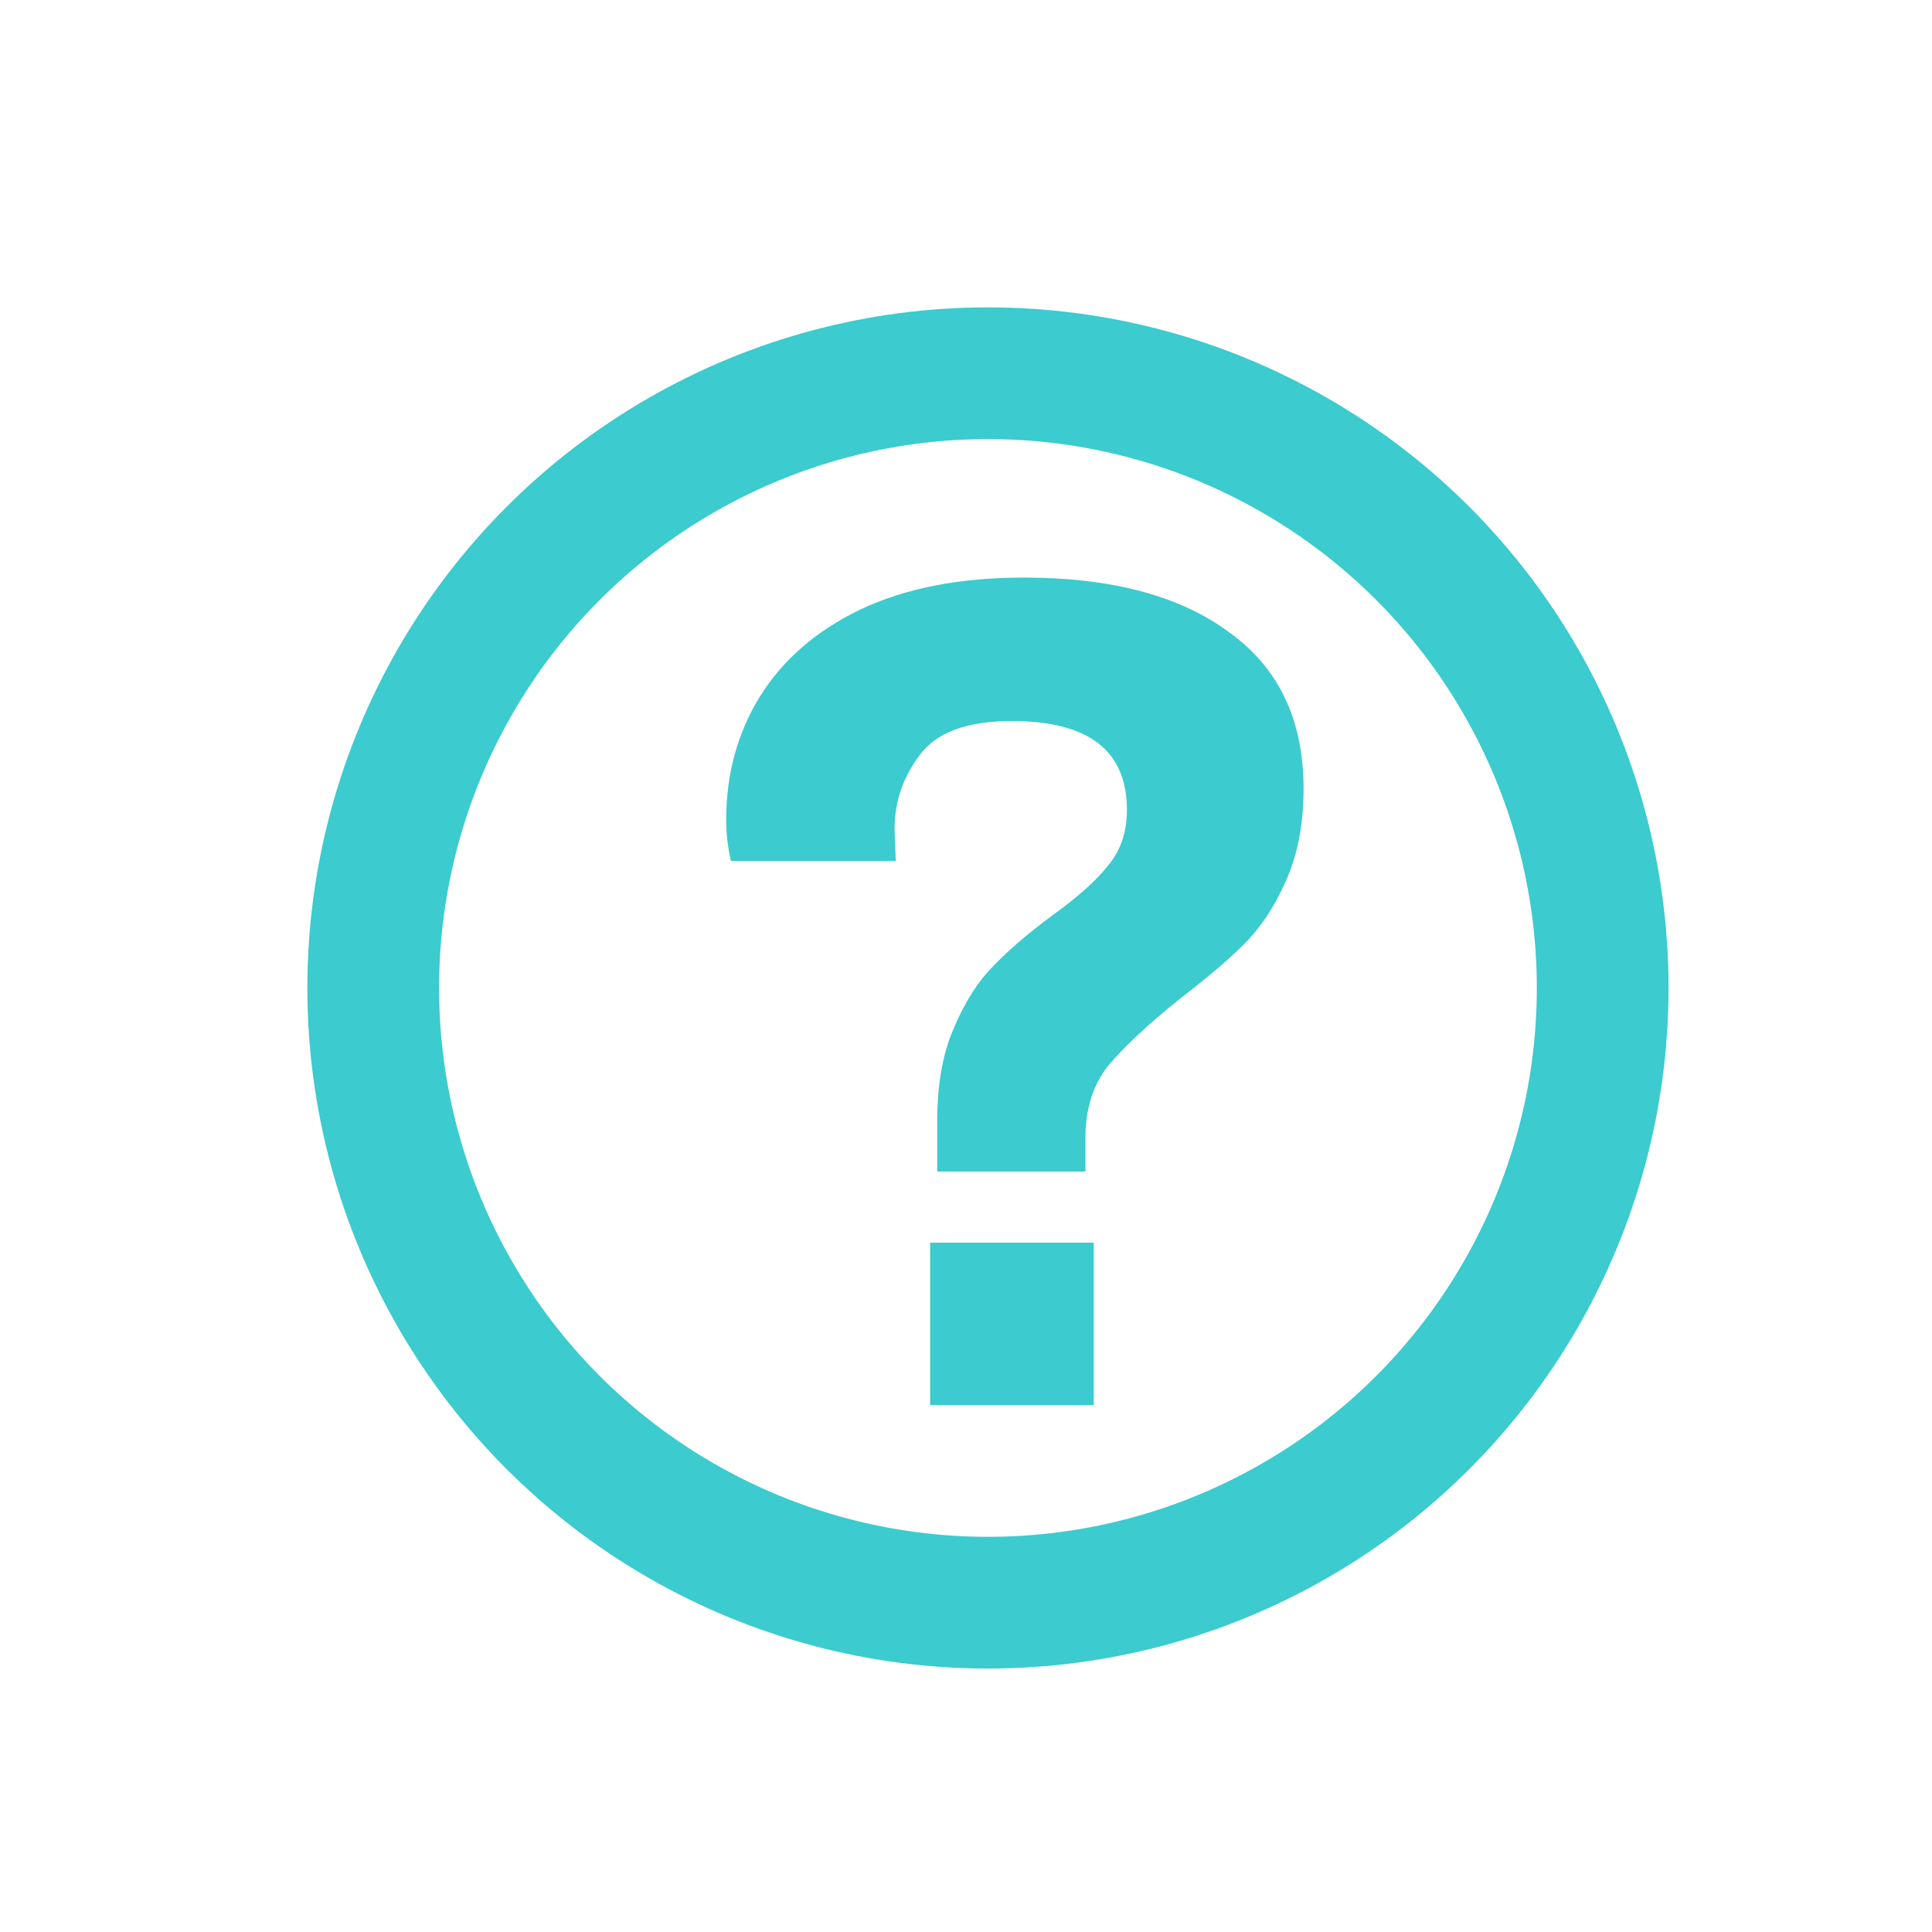
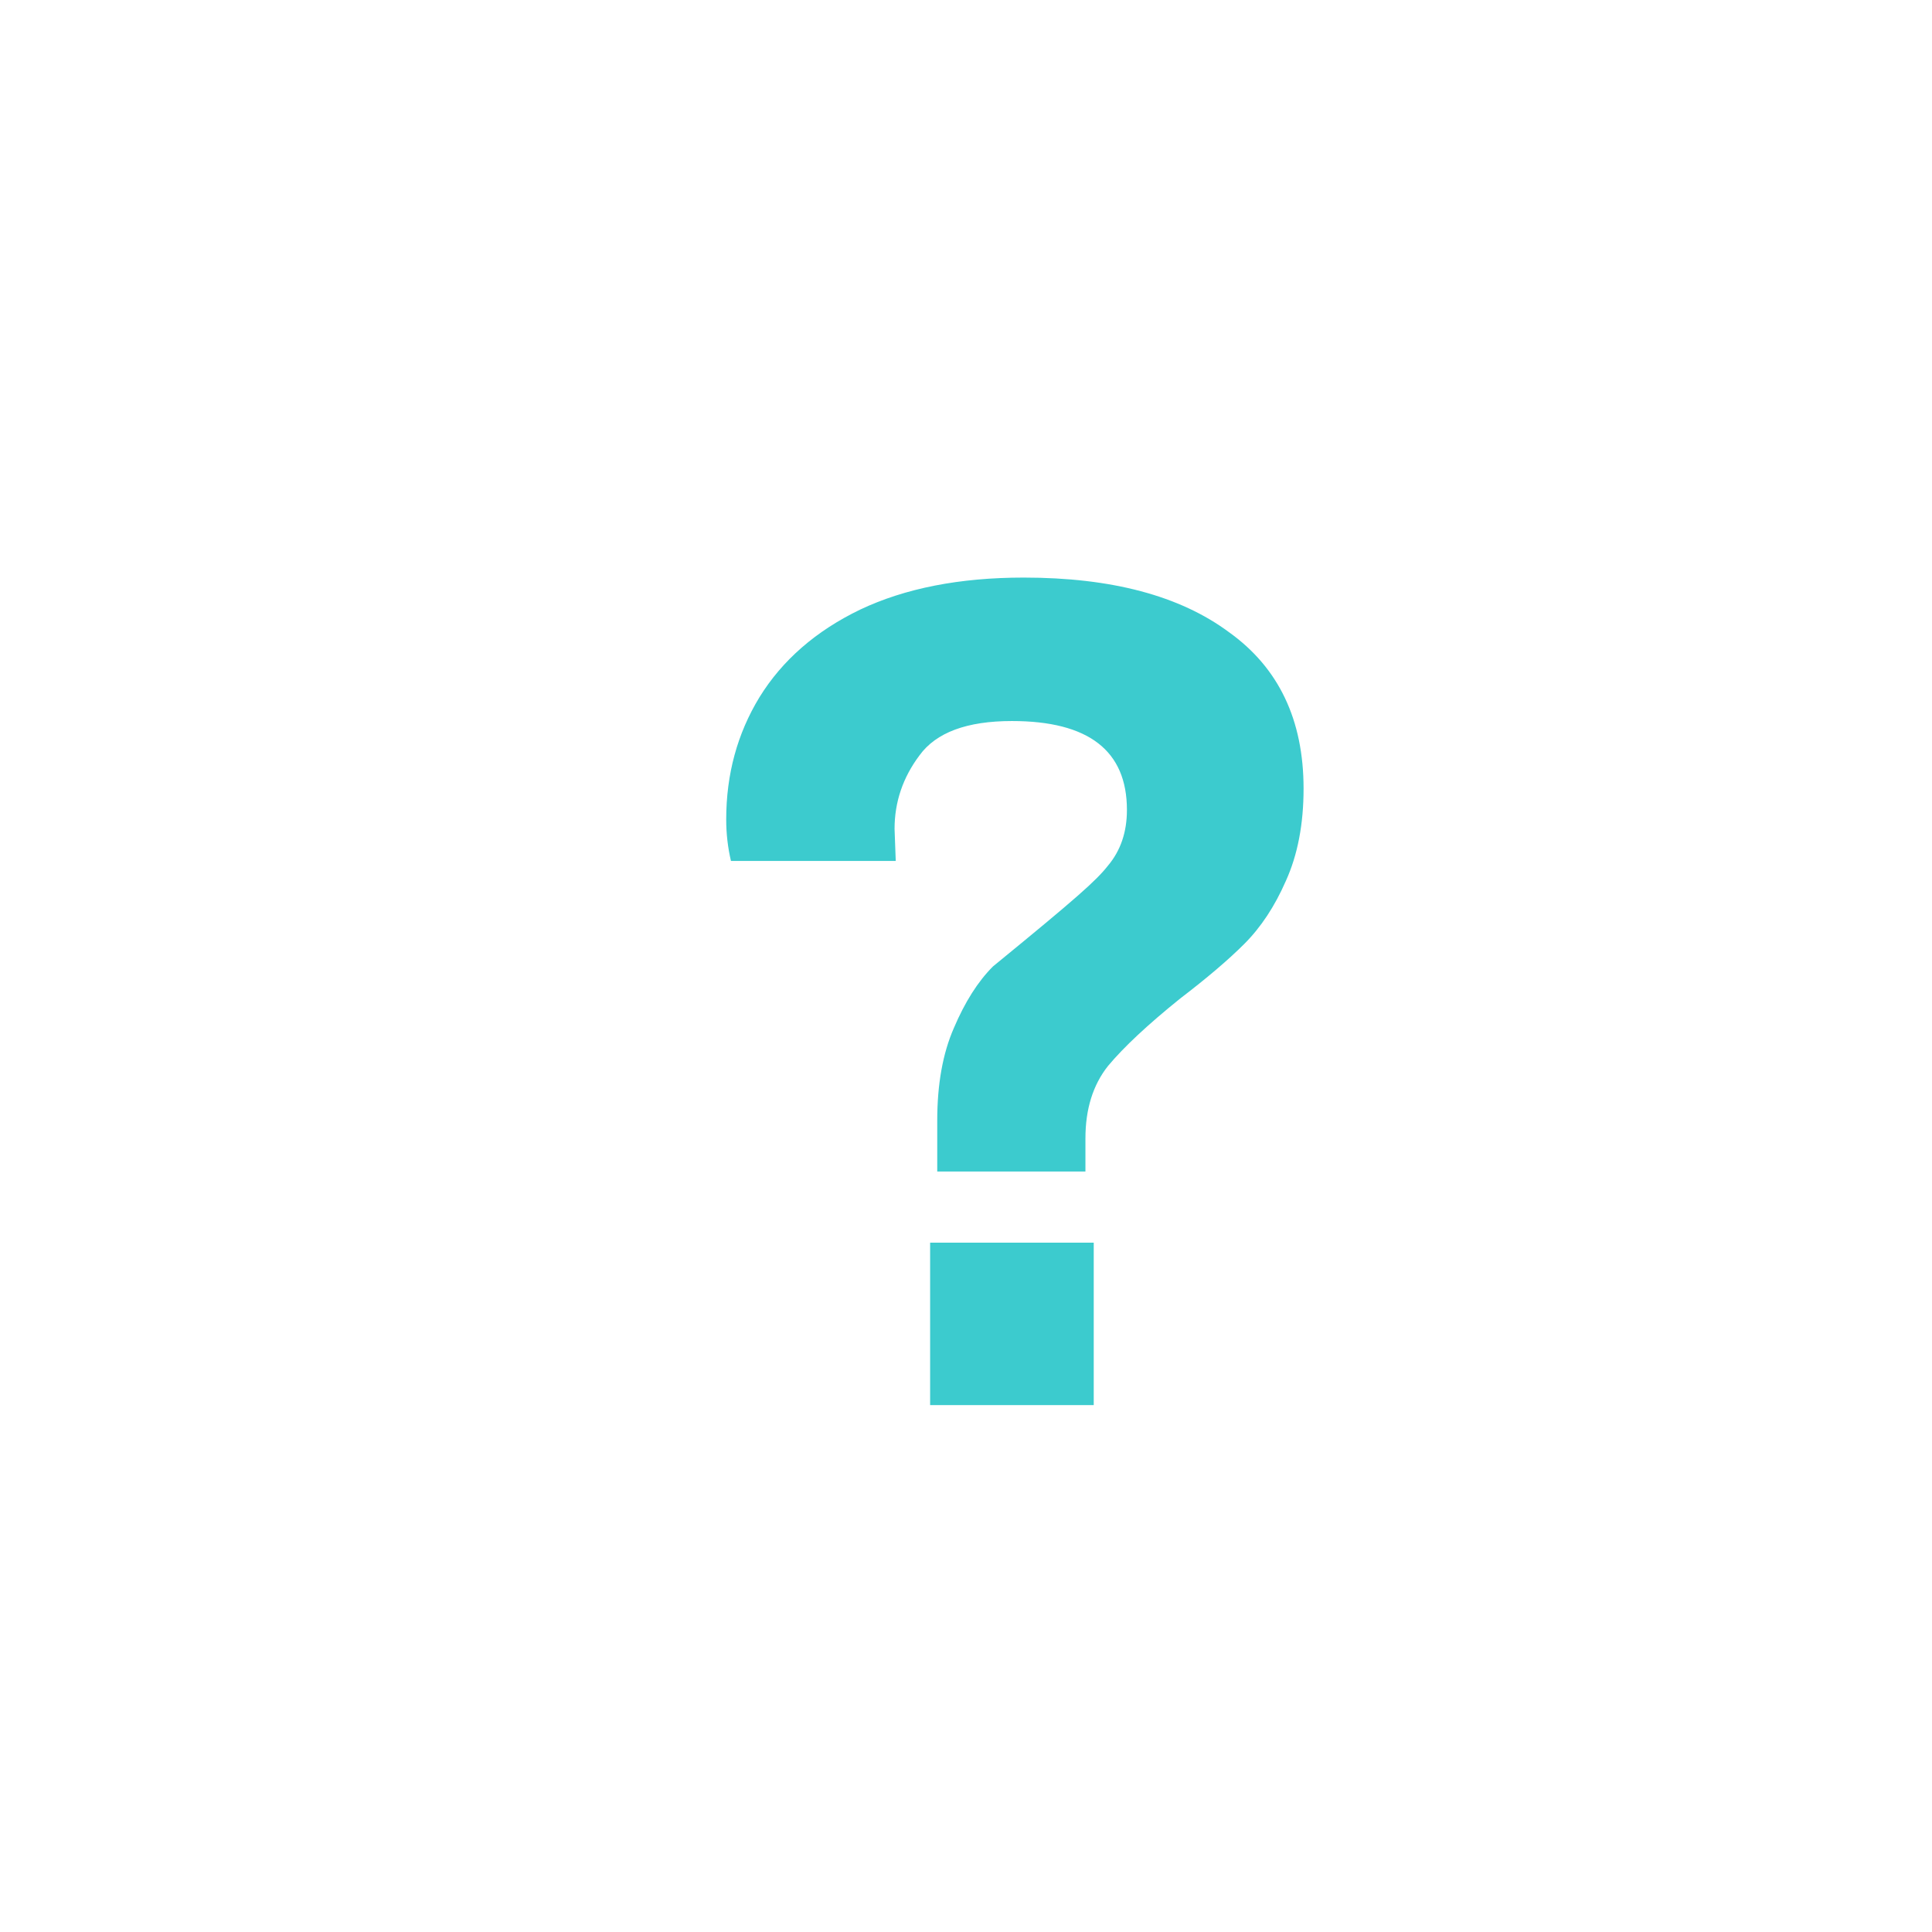
<svg xmlns="http://www.w3.org/2000/svg" width="44" height="44" viewBox="0 0 44 44" fill="none">
-   <circle cx="22.5" cy="22.5" r="14" stroke="#3CCBCE" stroke-width="3" />
-   <path d="M21.345 25.52C21.345 24.692 21.471 23.99 21.723 23.414C21.975 22.82 22.272 22.352 22.614 22.01C22.956 21.65 23.406 21.263 23.964 20.849C24.54 20.435 24.963 20.057 25.233 19.715C25.521 19.373 25.665 18.95 25.665 18.446C25.665 17.096 24.792 16.421 23.046 16.421C22.02 16.421 21.318 16.682 20.94 17.204C20.562 17.708 20.373 18.266 20.373 18.878L20.4 19.607H16.647C16.575 19.301 16.539 18.986 16.539 18.662C16.539 17.636 16.791 16.709 17.295 15.881C17.817 15.035 18.582 14.369 19.59 13.883C20.616 13.397 21.858 13.154 23.316 13.154C25.314 13.154 26.871 13.568 27.987 14.396C29.121 15.206 29.688 16.394 29.688 17.96C29.688 18.77 29.553 19.472 29.283 20.066C29.031 20.642 28.716 21.119 28.338 21.497C27.978 21.857 27.492 22.271 26.88 22.739C26.142 23.333 25.593 23.846 25.233 24.278C24.891 24.71 24.72 25.259 24.72 25.925V26.681H21.345V25.52ZM21.183 28.301H24.909V32H21.183V28.301Z" fill="#3CCBCE" />
+   <path d="M21.345 25.52C21.345 24.692 21.471 23.99 21.723 23.414C21.975 22.82 22.272 22.352 22.614 22.01C24.54 20.435 24.963 20.057 25.233 19.715C25.521 19.373 25.665 18.95 25.665 18.446C25.665 17.096 24.792 16.421 23.046 16.421C22.02 16.421 21.318 16.682 20.94 17.204C20.562 17.708 20.373 18.266 20.373 18.878L20.4 19.607H16.647C16.575 19.301 16.539 18.986 16.539 18.662C16.539 17.636 16.791 16.709 17.295 15.881C17.817 15.035 18.582 14.369 19.59 13.883C20.616 13.397 21.858 13.154 23.316 13.154C25.314 13.154 26.871 13.568 27.987 14.396C29.121 15.206 29.688 16.394 29.688 17.96C29.688 18.77 29.553 19.472 29.283 20.066C29.031 20.642 28.716 21.119 28.338 21.497C27.978 21.857 27.492 22.271 26.88 22.739C26.142 23.333 25.593 23.846 25.233 24.278C24.891 24.71 24.72 25.259 24.72 25.925V26.681H21.345V25.52ZM21.183 28.301H24.909V32H21.183V28.301Z" fill="#3CCBCE" />
</svg>